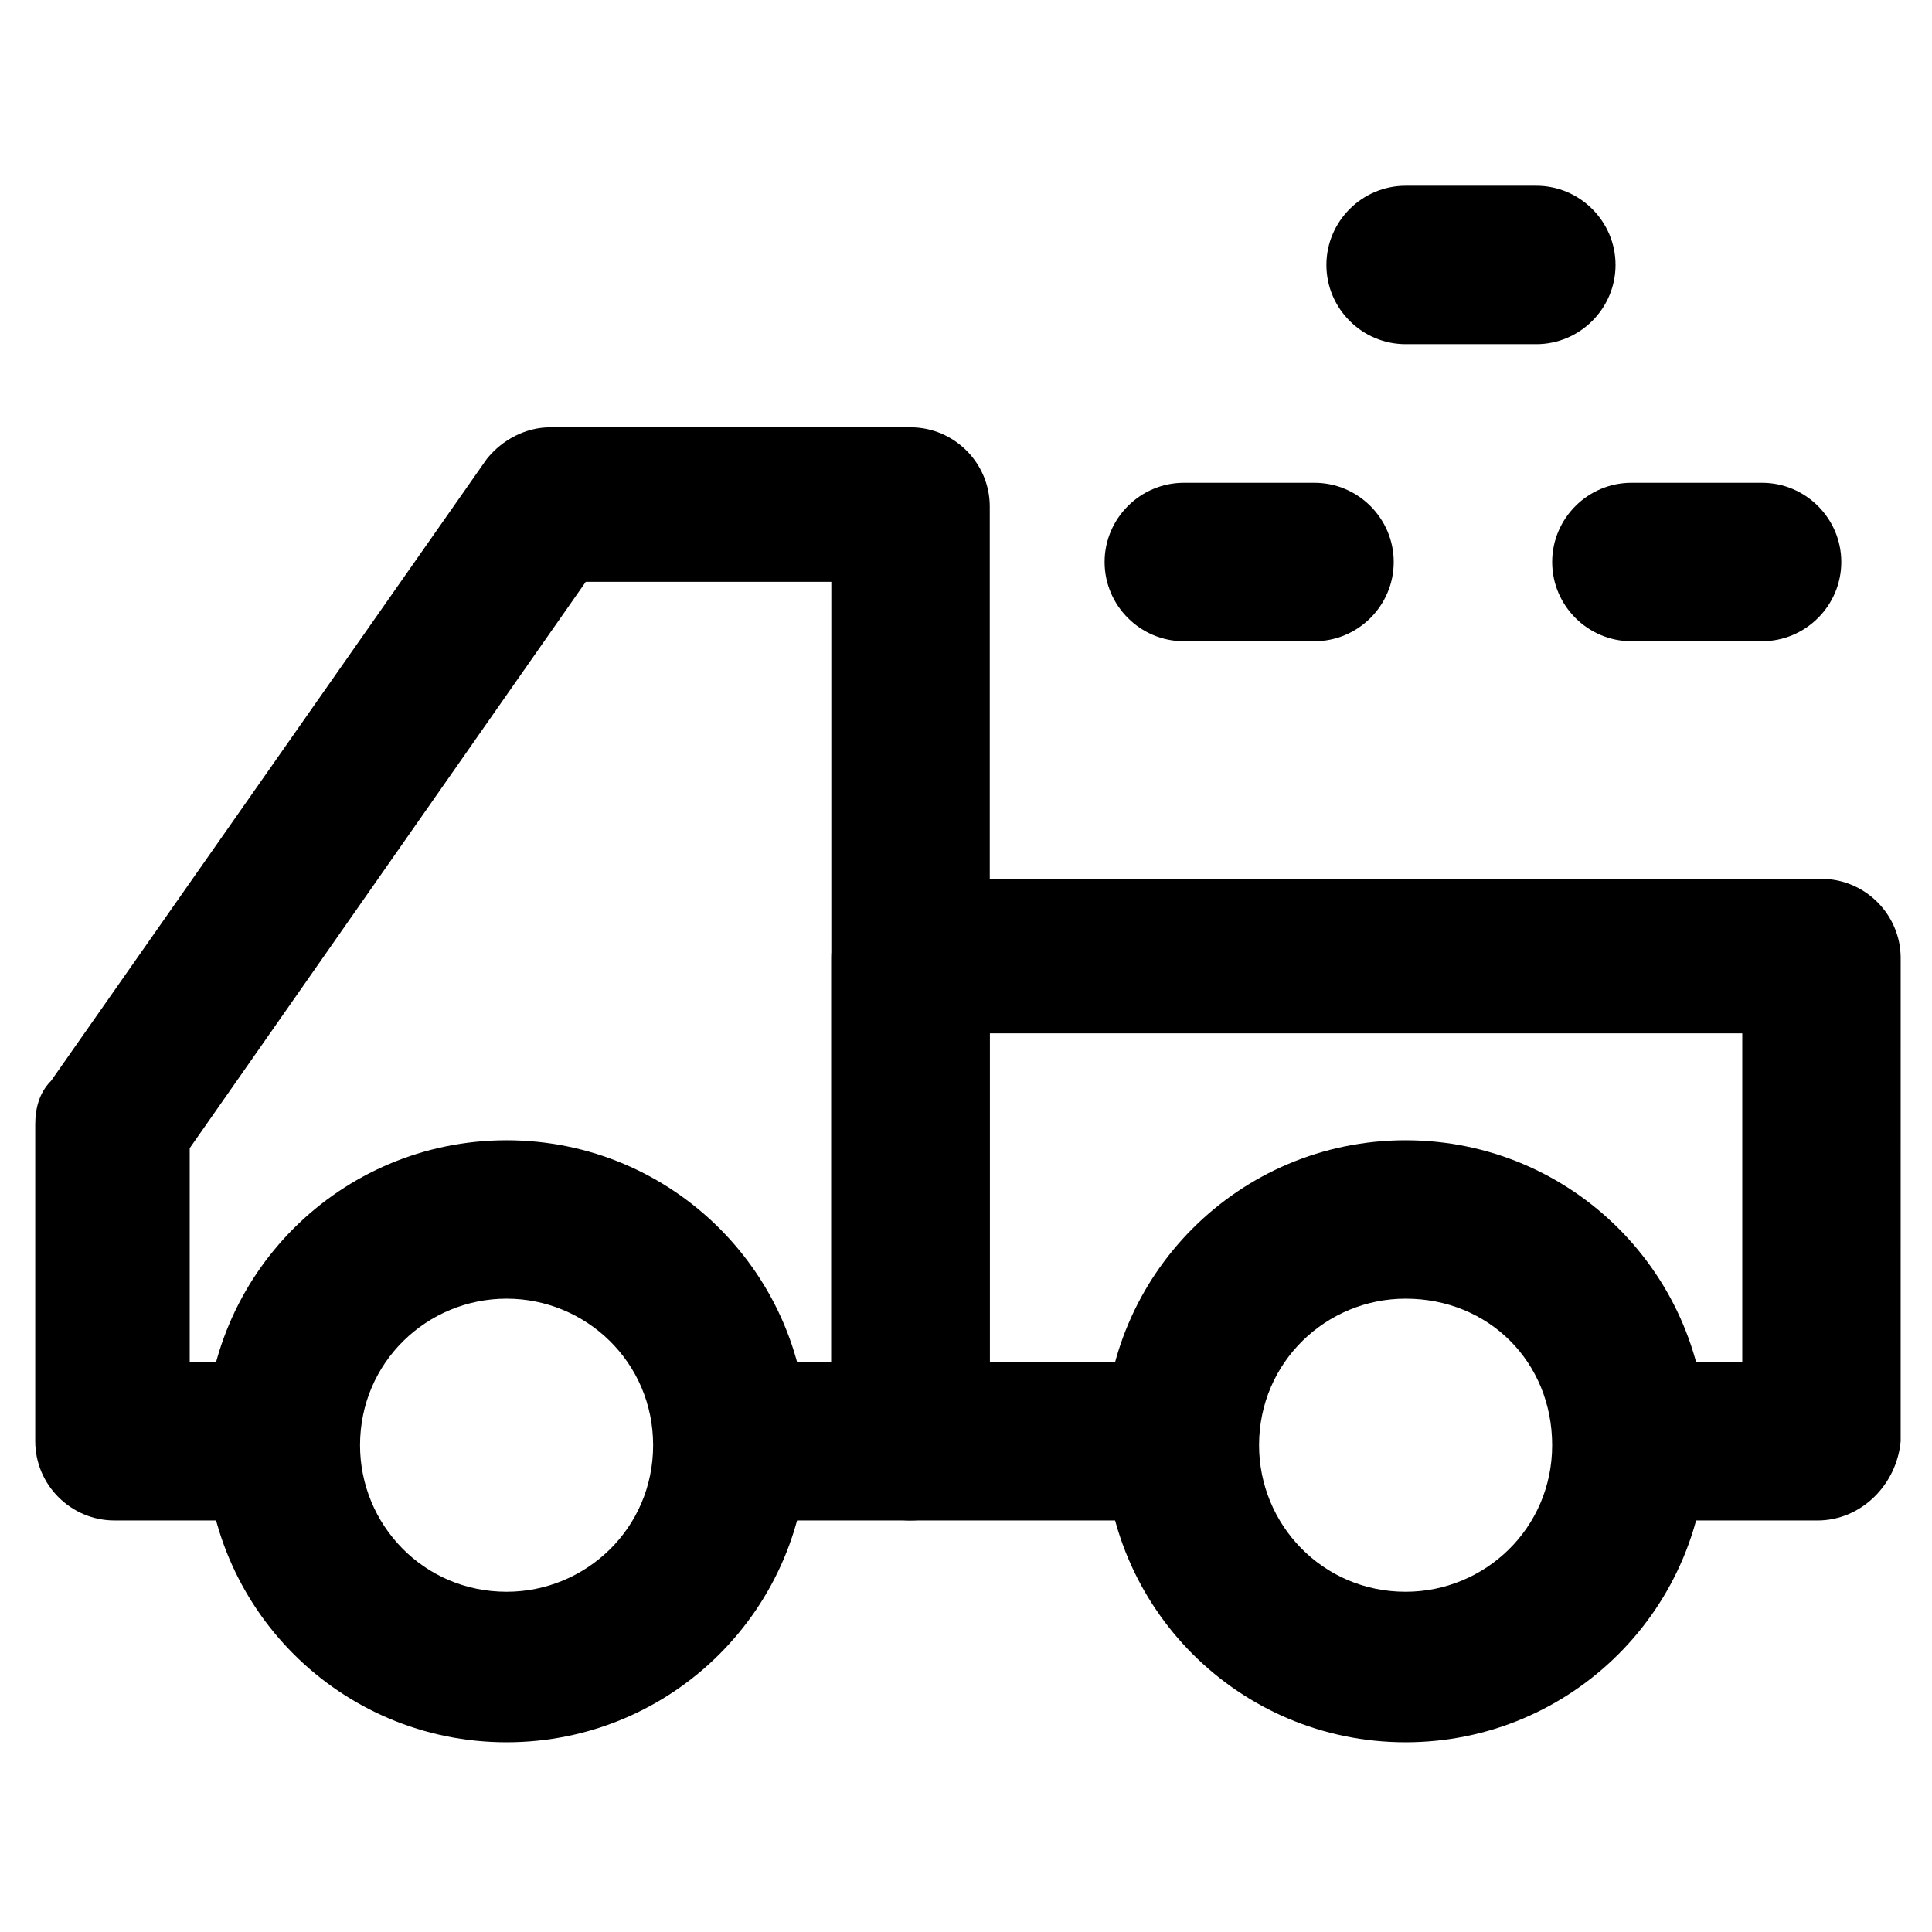
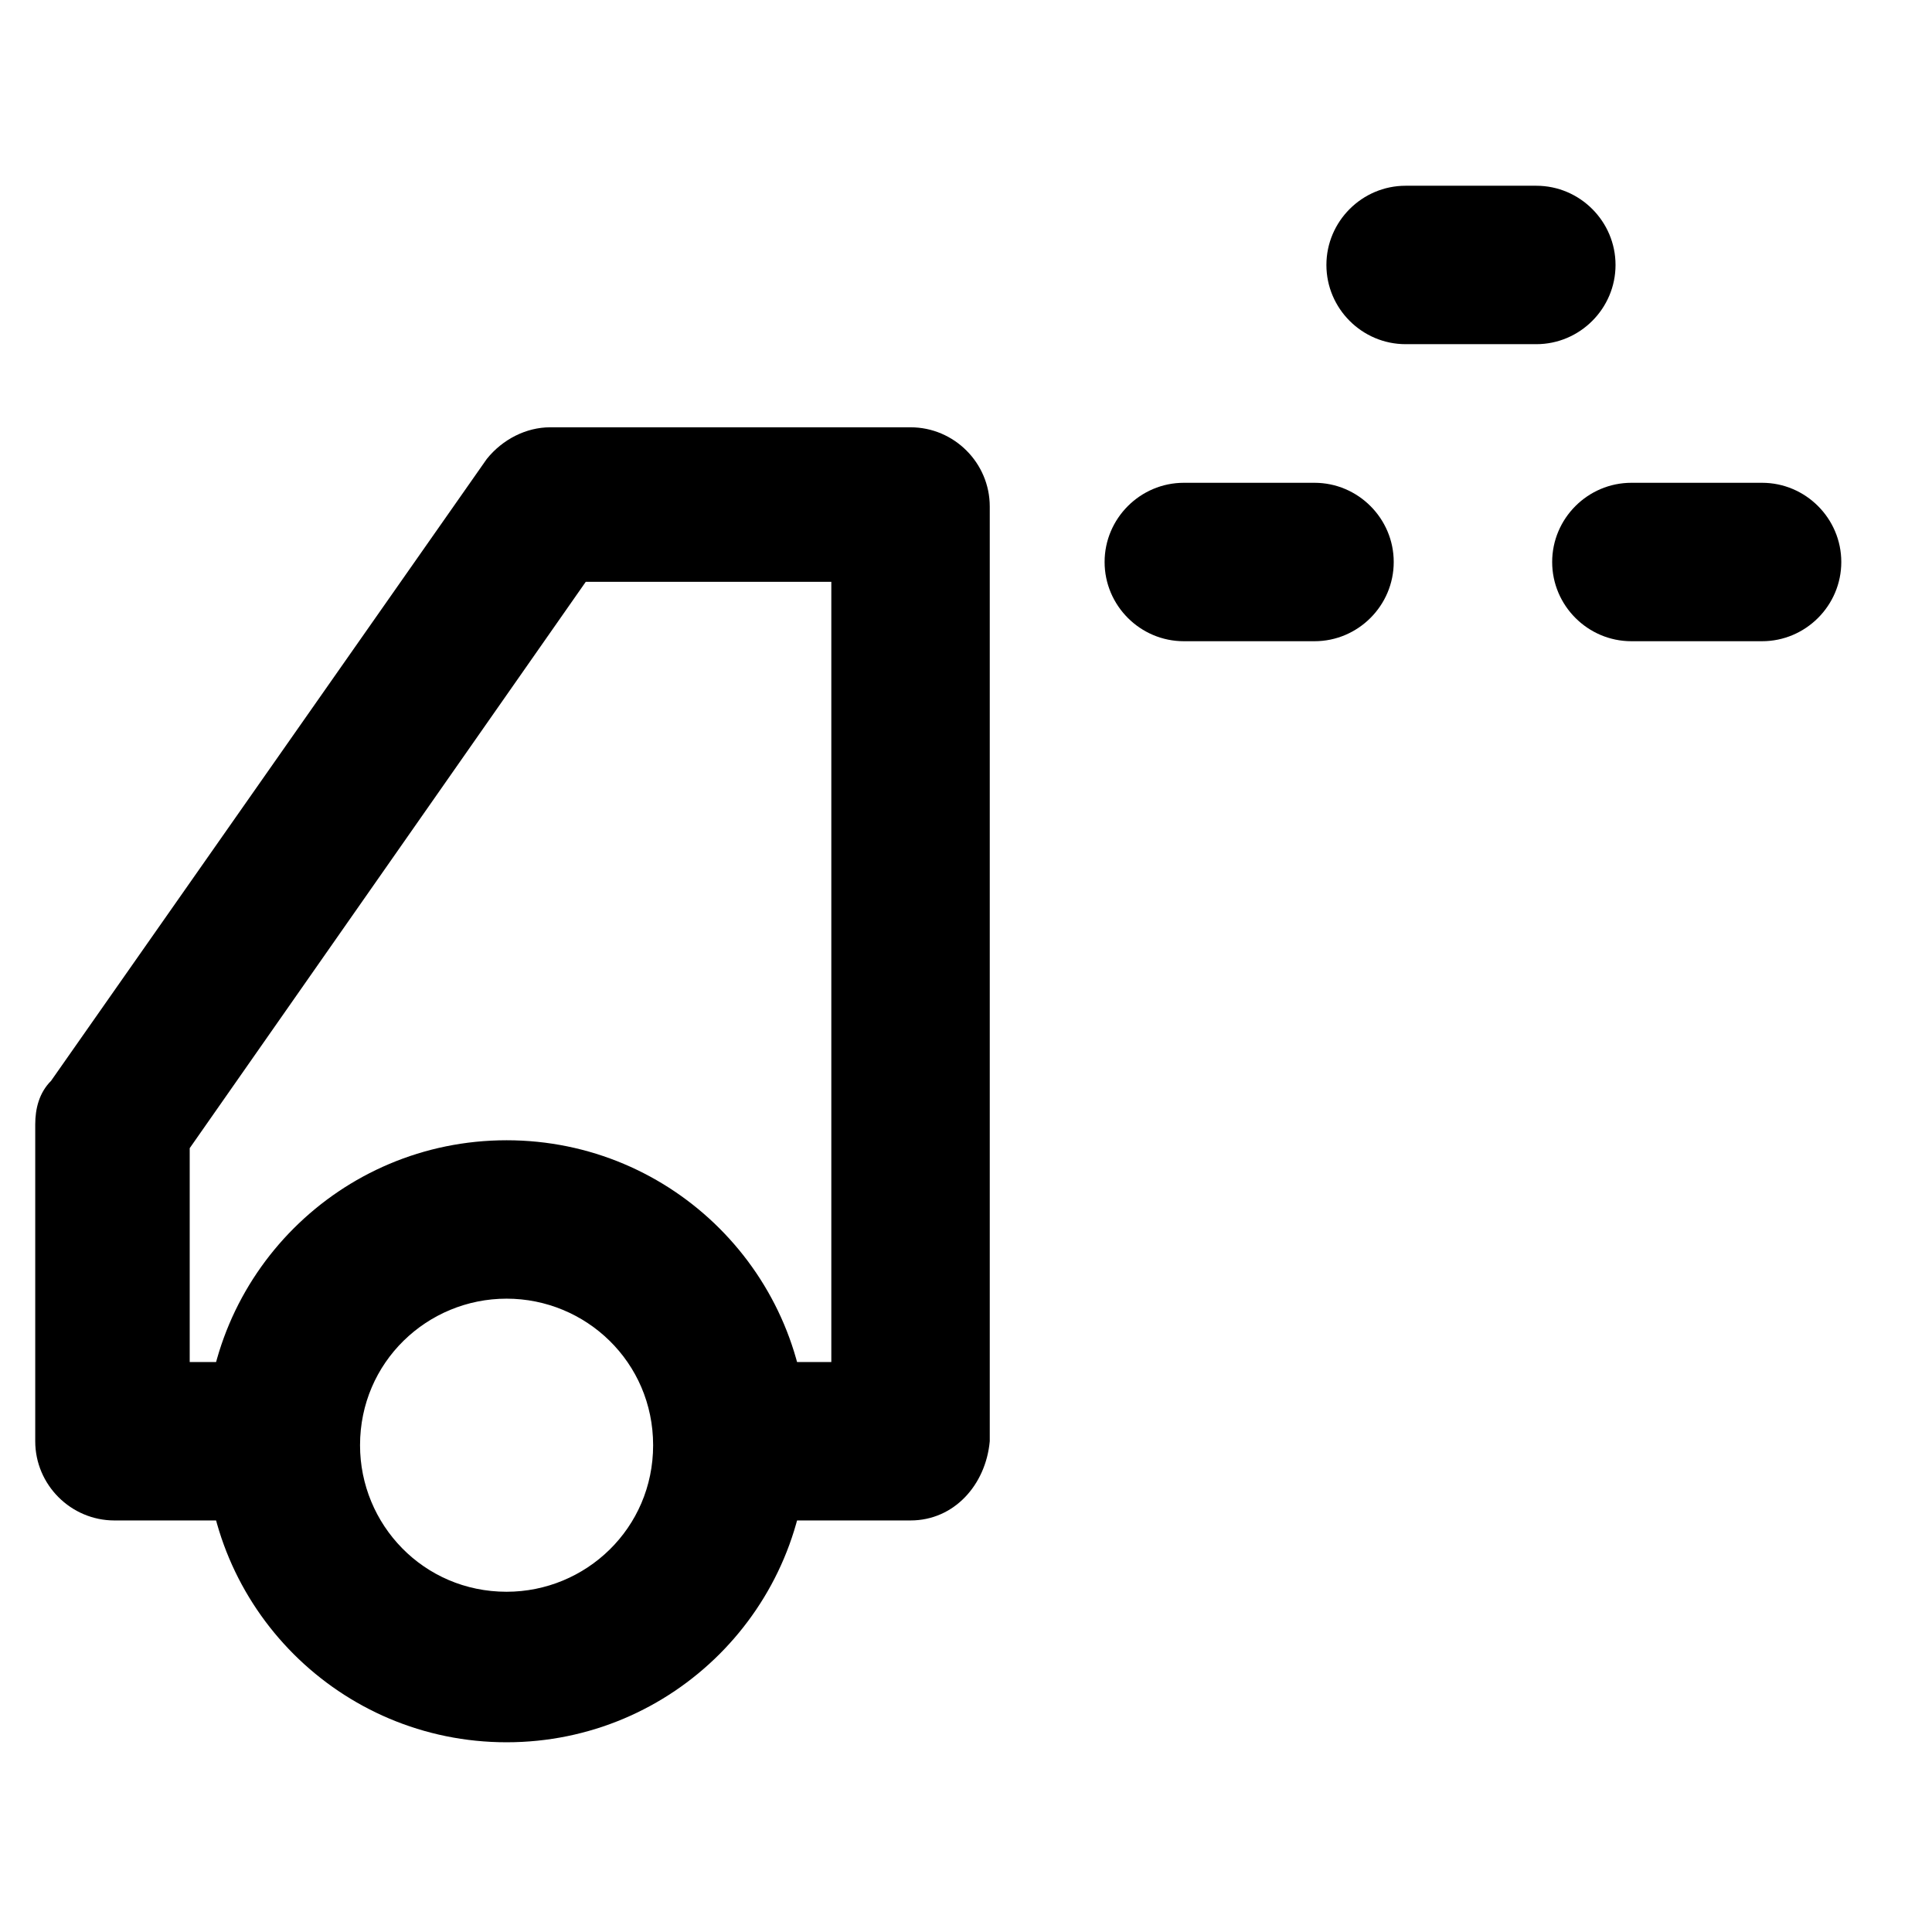
<svg xmlns="http://www.w3.org/2000/svg" fill="#000000" width="800px" height="800px" version="1.1" viewBox="144 144 512 512">
  <g>
    <path d="m385.3 546.94h-41.984c-11.547 0-20.992-9.445-20.992-20.992s9.445-20.992 20.992-20.992h20.992v-206.77h-65.074l-104.96 150.09v56.676h20.992c11.547 0 20.992 9.445 20.992 20.992s-9.445 20.992-20.992 20.992h-40.938c-11.547 0-20.992-9.445-20.992-20.992v-83.969c0-4.199 1.051-8.398 4.199-11.547l115.46-164.79c4.199-5.246 10.496-8.398 16.793-8.398h95.516c11.547 0 20.992 9.445 20.992 20.992v247.71c-1.051 11.547-9.445 20.992-20.992 20.992z" />
-     <path d="m625.66 546.94h-44.082c-11.547 0-20.992-9.445-20.992-20.992s9.445-20.992 20.992-20.992h24.141v-87.117h-199.43v87.117h46.184c11.547 0 20.992 9.445 20.992 20.992s-9.445 20.992-20.992 20.992h-67.176c-11.547 0-20.992-9.445-20.992-20.992v-128.05c0-11.547 9.445-20.992 20.992-20.992h241.41c11.547 0 20.992 9.445 20.992 20.992l-0.004 128.05c-1.047 11.547-10.496 20.992-22.039 20.992z" />
    <path d="m278.25 605.72c-44.082 0-79.77-35.688-79.77-79.77s35.688-79.77 79.77-79.77c44.082-0.004 79.77 35.684 79.77 79.766 0 44.086-35.688 79.773-79.77 79.773zm0-117.56c-20.992 0-38.836 16.793-38.836 38.836 0 20.992 16.793 38.836 38.836 38.836 20.992 0 38.836-16.793 38.836-38.836-0.004-22.043-17.844-38.836-38.836-38.836z" />
-     <path d="m516.5 605.72c-44.082 0-79.77-35.688-79.77-79.77s35.688-79.77 79.77-79.77c44.082 0 79.77 35.688 79.77 79.77s-35.688 79.77-79.77 79.77zm0-117.56c-20.992 0-38.836 16.793-38.836 38.836 0 20.992 16.793 38.836 38.836 38.836 20.992 0 38.836-16.793 38.836-38.836s-16.793-38.836-38.836-38.836z" />
    <path d="m492.36 313.93h-34.637c-11.547 0-20.992-9.445-20.992-20.992s9.445-20.992 20.992-20.992h34.637c11.547 0 20.992 9.445 20.992 20.992s-9.445 20.992-20.992 20.992z" />
    <path d="m610.97 313.93h-34.637c-11.547 0-20.992-9.445-20.992-20.992s9.445-20.992 20.992-20.992h34.637c11.547 0 20.992 9.445 20.992 20.992s-9.445 20.992-20.992 20.992z" />
    <path d="m551.14 235.21h-34.637c-11.547 0-20.992-9.445-20.992-20.992s9.445-20.992 20.992-20.992h34.637c11.547 0 20.992 9.445 20.992 20.992s-9.445 20.992-20.992 20.992z" />
  </g>
</svg>